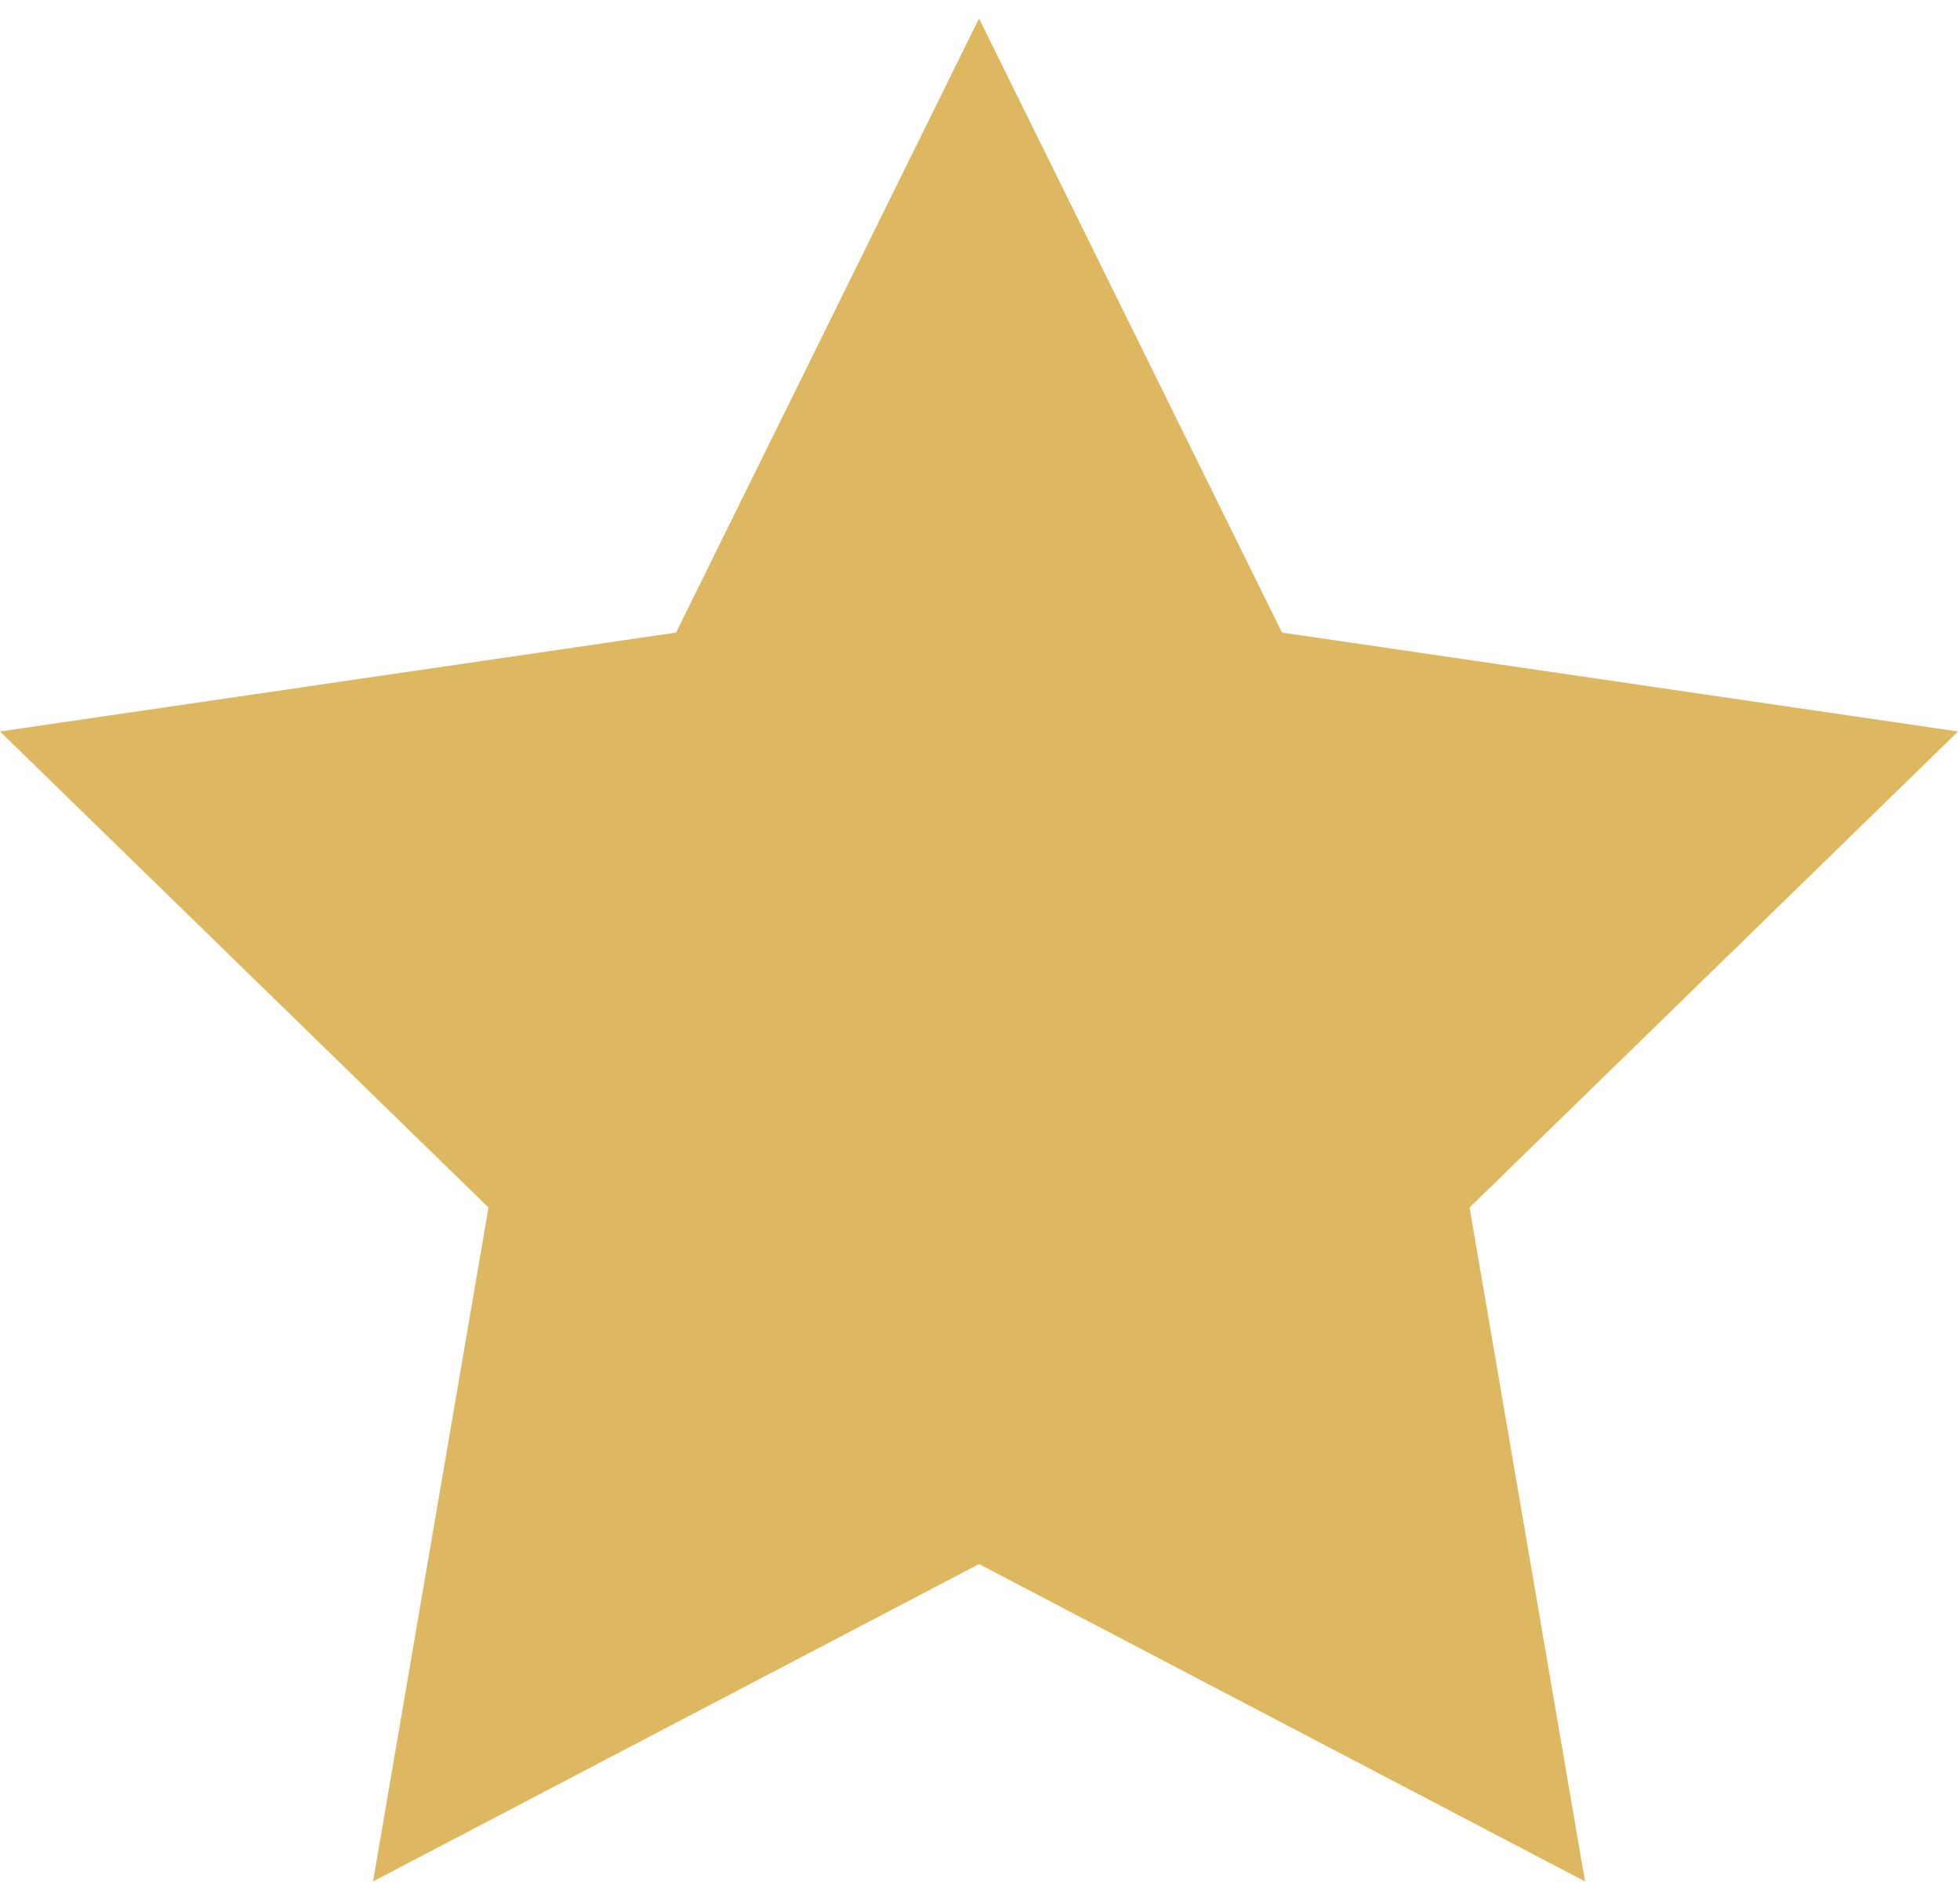
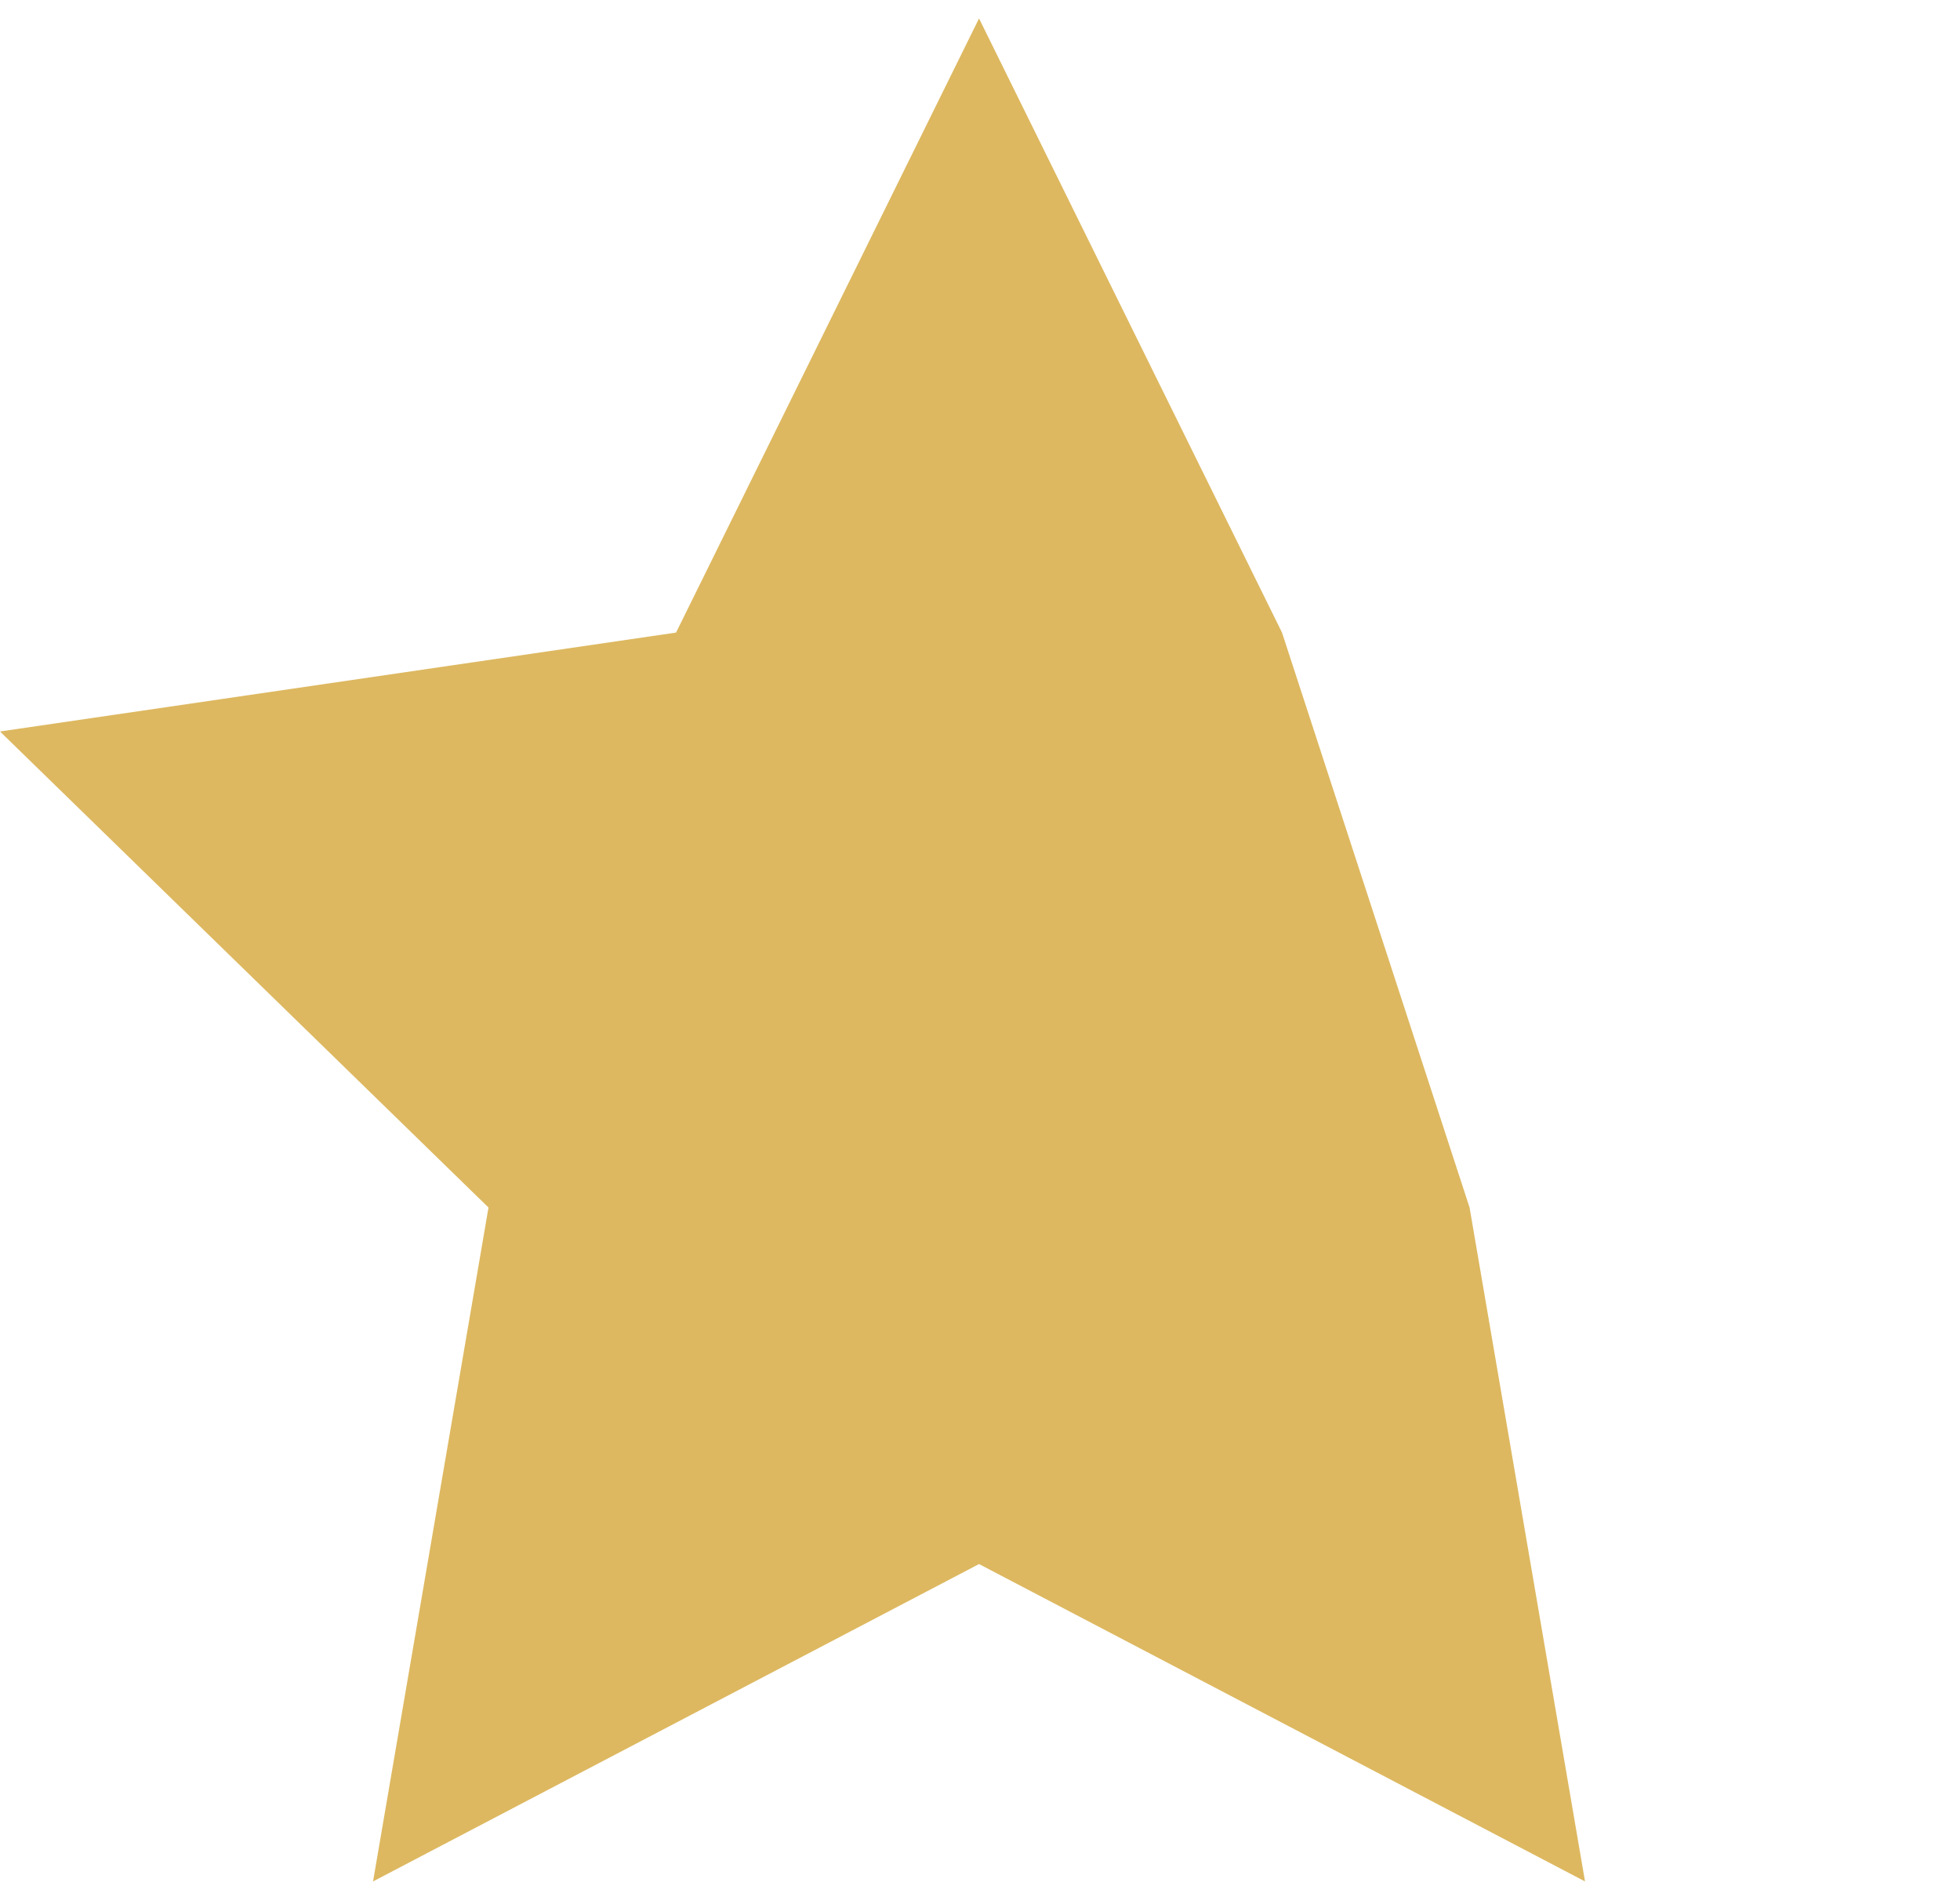
<svg xmlns="http://www.w3.org/2000/svg" width="69" height="67" viewBox="0 0 69 67" fill="none">
-   <path d="M34.466 0.649L23.8 22.264L0 25.745L17.197 42.5L13.133 66.218L34.466 55.048L55.799 66.218L51.735 42.5L68.932 25.745L45.132 22.264L34.466 0.649Z" fill="#DDB860" />
+   <path d="M34.466 0.649L23.8 22.264L0 25.745L17.197 42.5L13.133 66.218L34.466 55.048L55.799 66.218L51.735 42.5L45.132 22.264L34.466 0.649Z" fill="#DDB860" />
</svg>